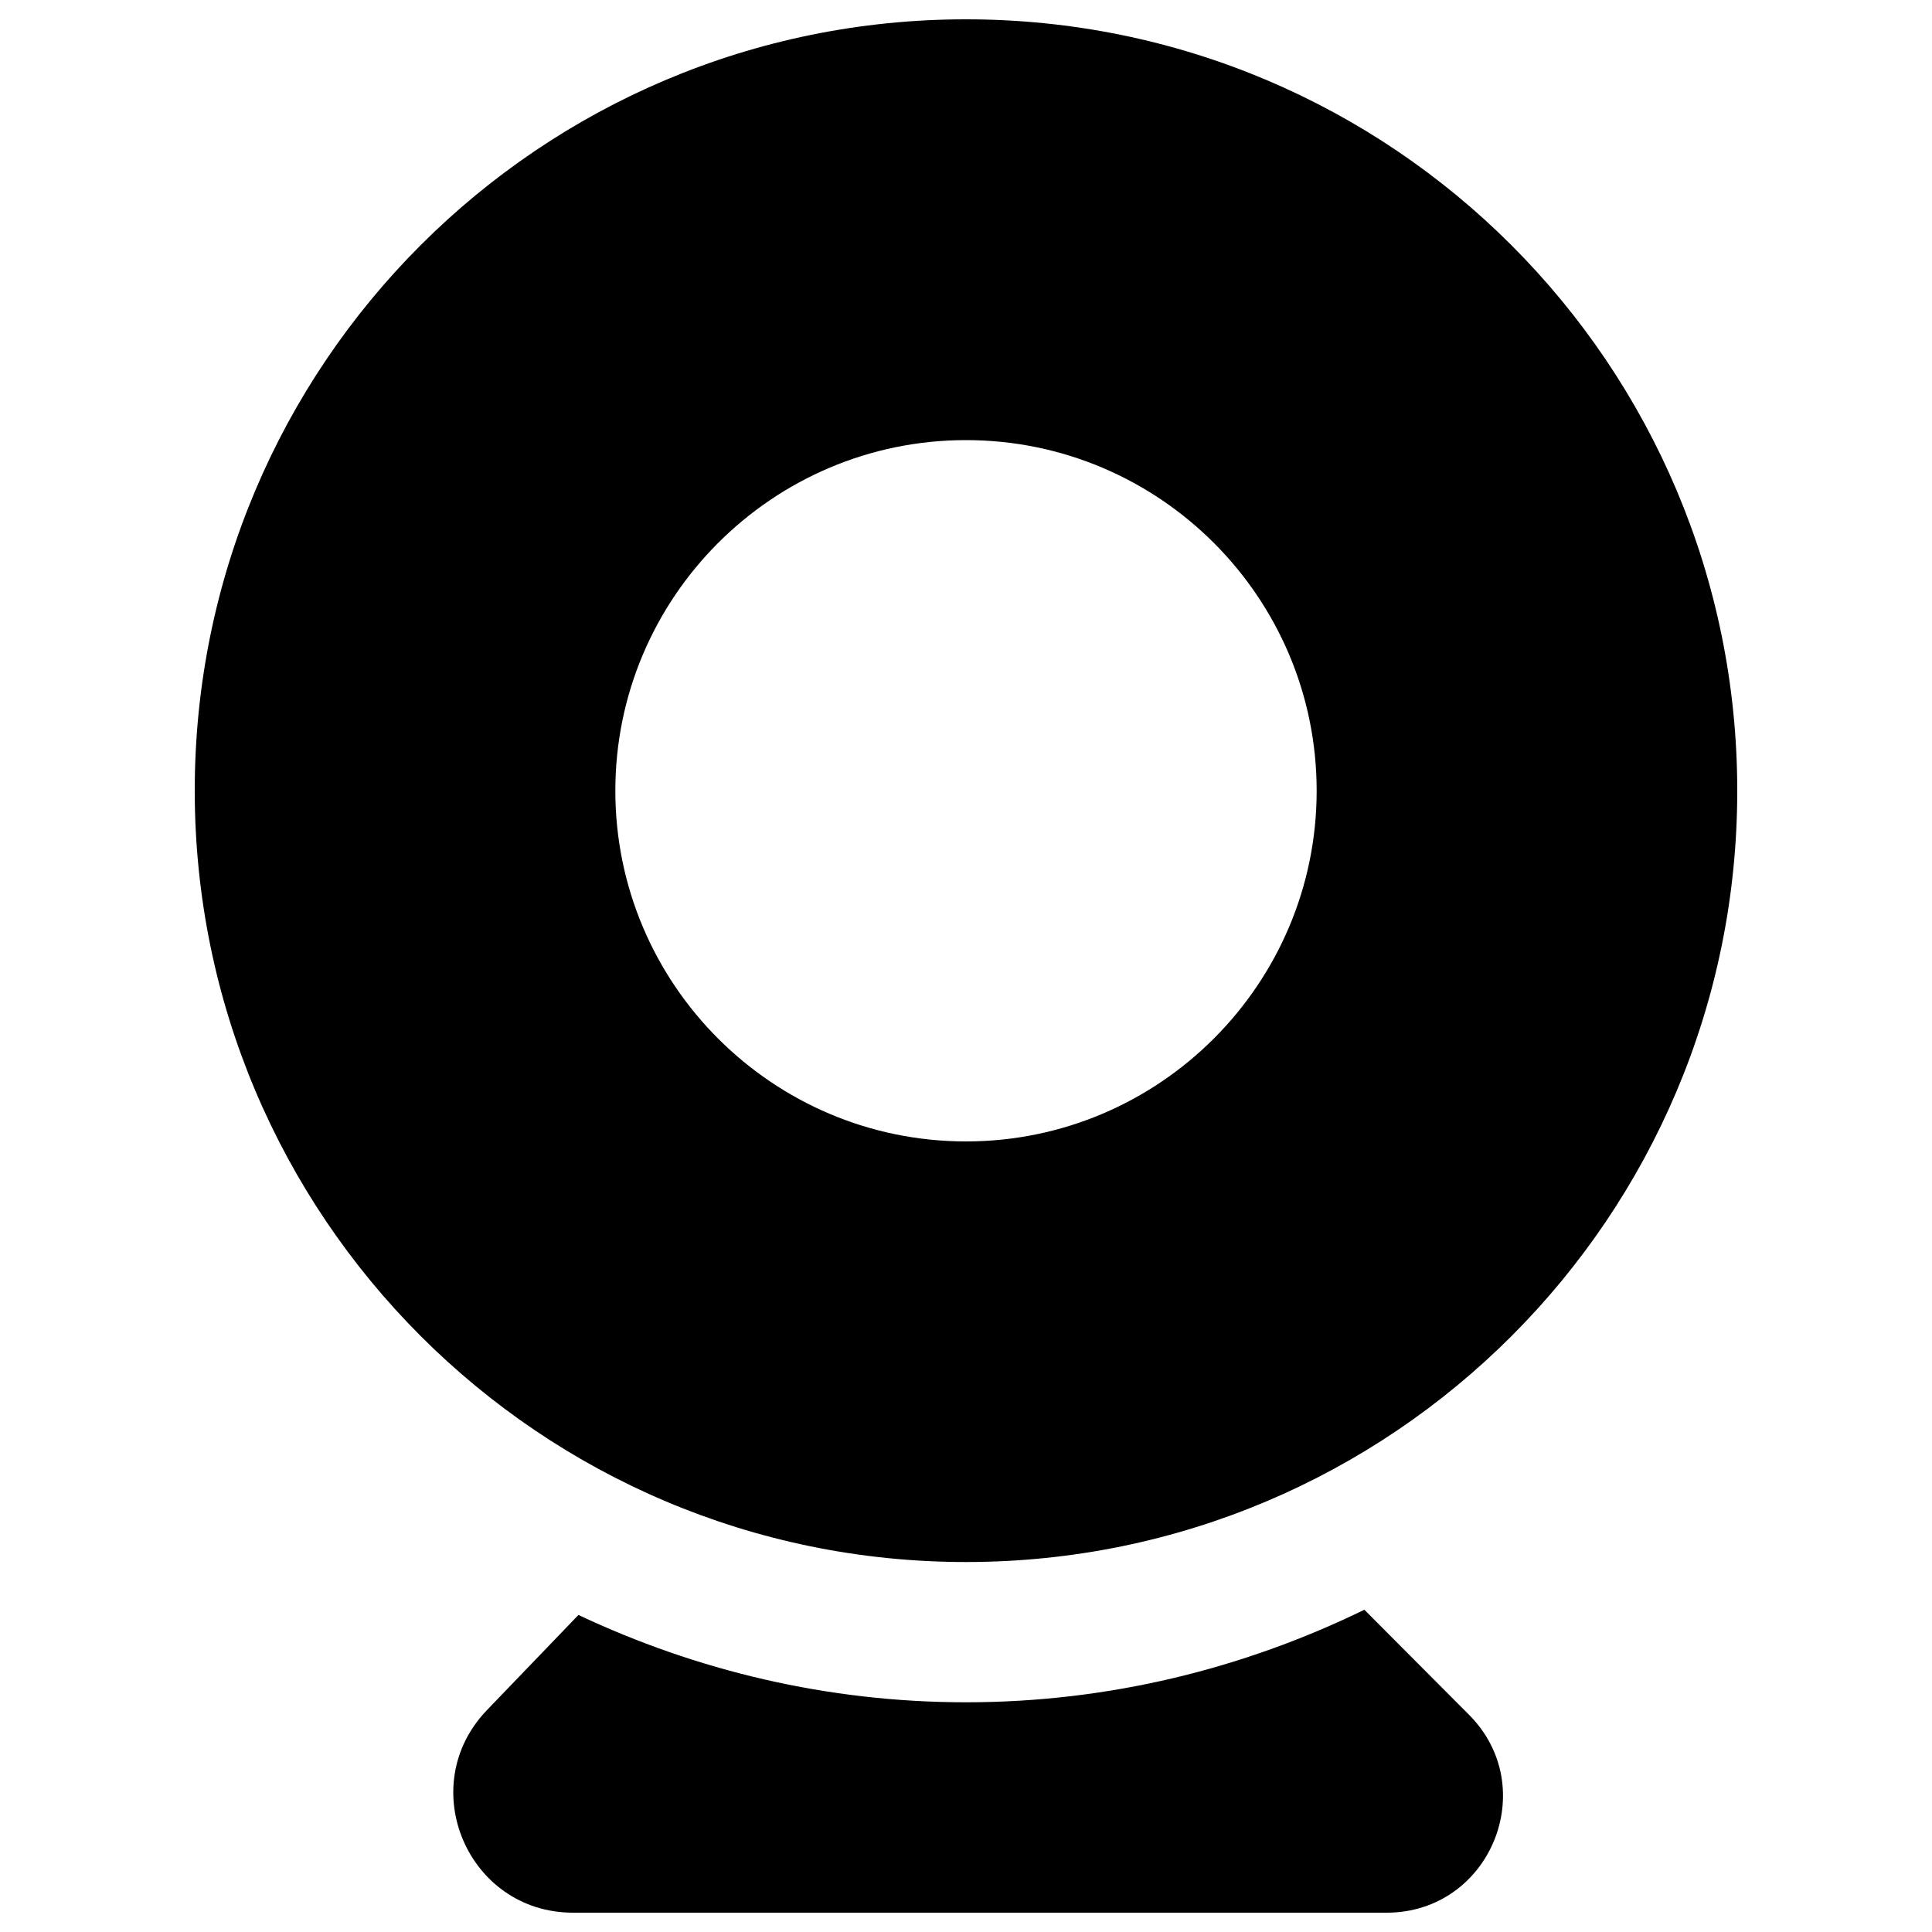
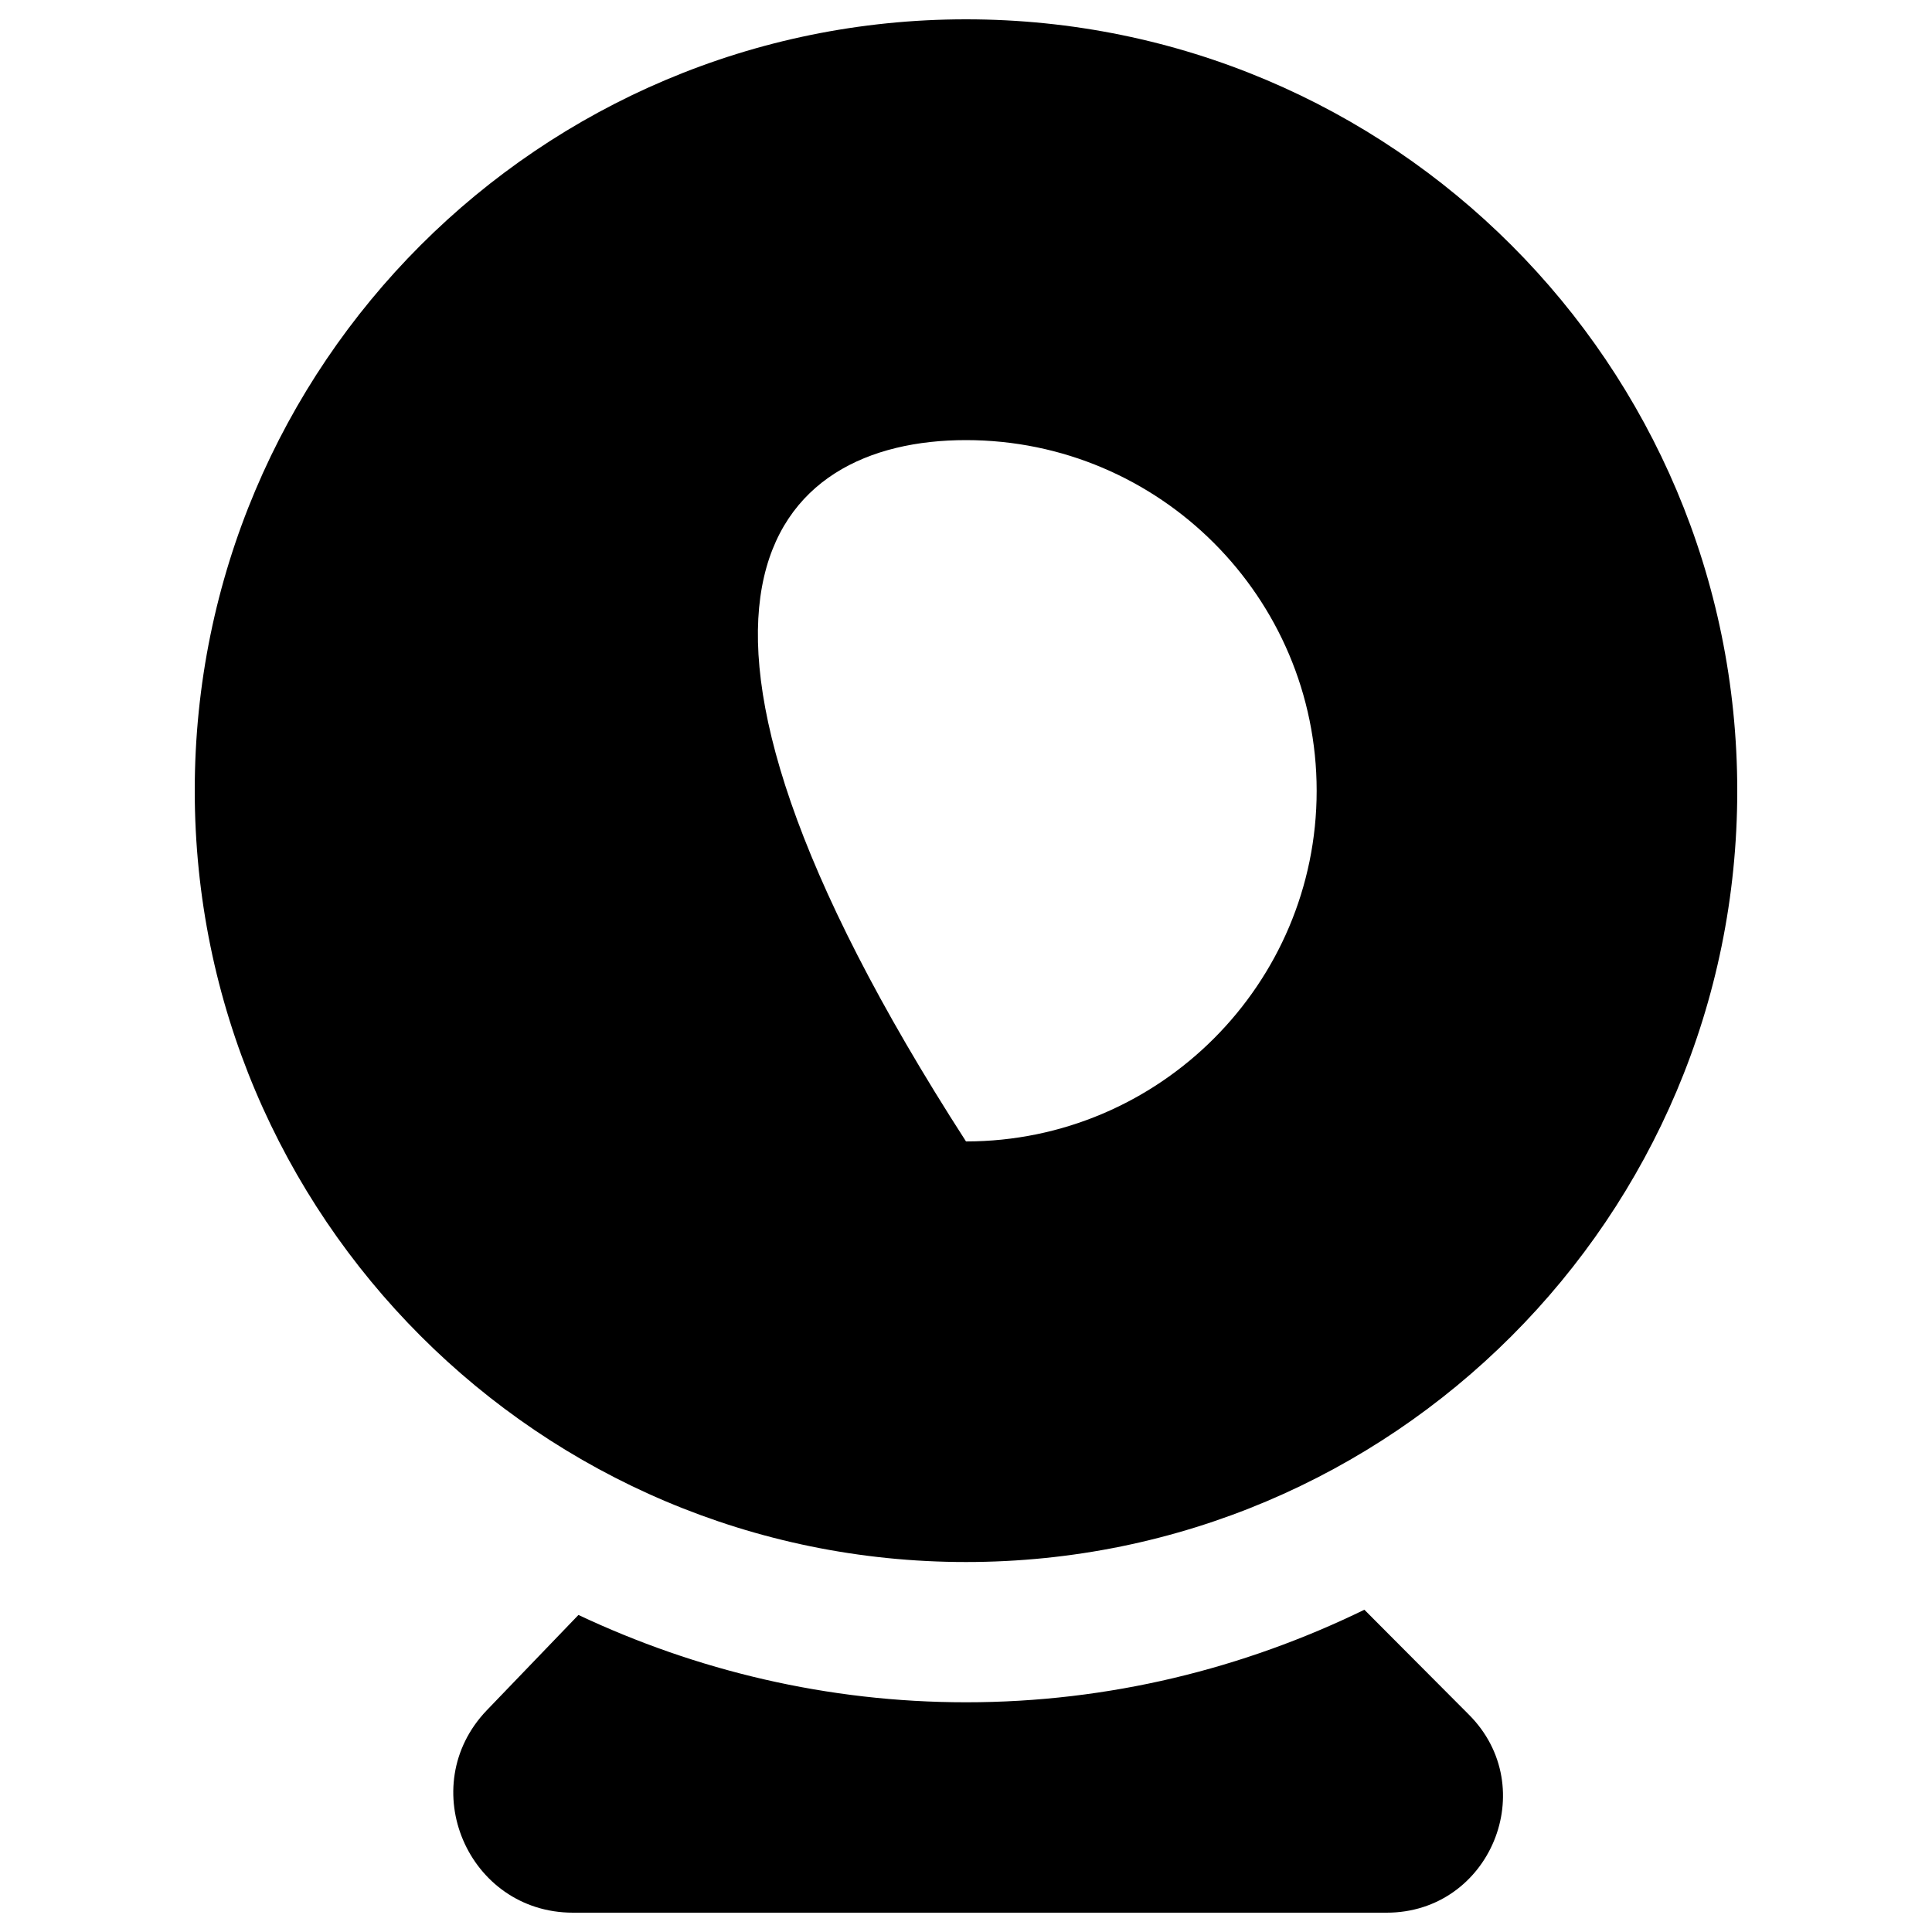
<svg xmlns="http://www.w3.org/2000/svg" version="1.1" x="0px" y="0px" viewBox="0 0 1000 1000" enable-background="new 0 0 1000 1000" xml:space="preserve">
  <g>
-     <path d="M706.2,833.2C643.8,863.6,574,881.1,500,881.1c-71.8,0-139.7-16.5-200.6-45.2L252,885.2c-37.8,39.4-9.9,104.8,44.6,104.8h421.1c53.6,0,80.4-64.8,42.5-102.6L706.2,833.2L706.2,833.2z M500,227.8c100.1,0,181.5,81.4,181.5,181.5c0,100-81.4,181.5-181.5,181.5c-100.1,0-181.5-81.4-181.5-181.5C318.5,309.2,399.9,227.8,500,227.8 M500,10c-220.5,0-399.2,178.7-399.2,399.2c0,220.5,178.8,399.3,399.2,399.3c220.6,0,399.2-178.7,399.2-399.2C899.2,188.7,720.6,10,500,10L500,10L500,10z" />
+     <path d="M706.2,833.2C643.8,863.6,574,881.1,500,881.1c-71.8,0-139.7-16.5-200.6-45.2L252,885.2c-37.8,39.4-9.9,104.8,44.6,104.8h421.1c53.6,0,80.4-64.8,42.5-102.6L706.2,833.2L706.2,833.2z M500,227.8c100.1,0,181.5,81.4,181.5,181.5c0,100-81.4,181.5-181.5,181.5C318.5,309.2,399.9,227.8,500,227.8 M500,10c-220.5,0-399.2,178.7-399.2,399.2c0,220.5,178.8,399.3,399.2,399.3c220.6,0,399.2-178.7,399.2-399.2C899.2,188.7,720.6,10,500,10L500,10L500,10z" />
  </g>
</svg>